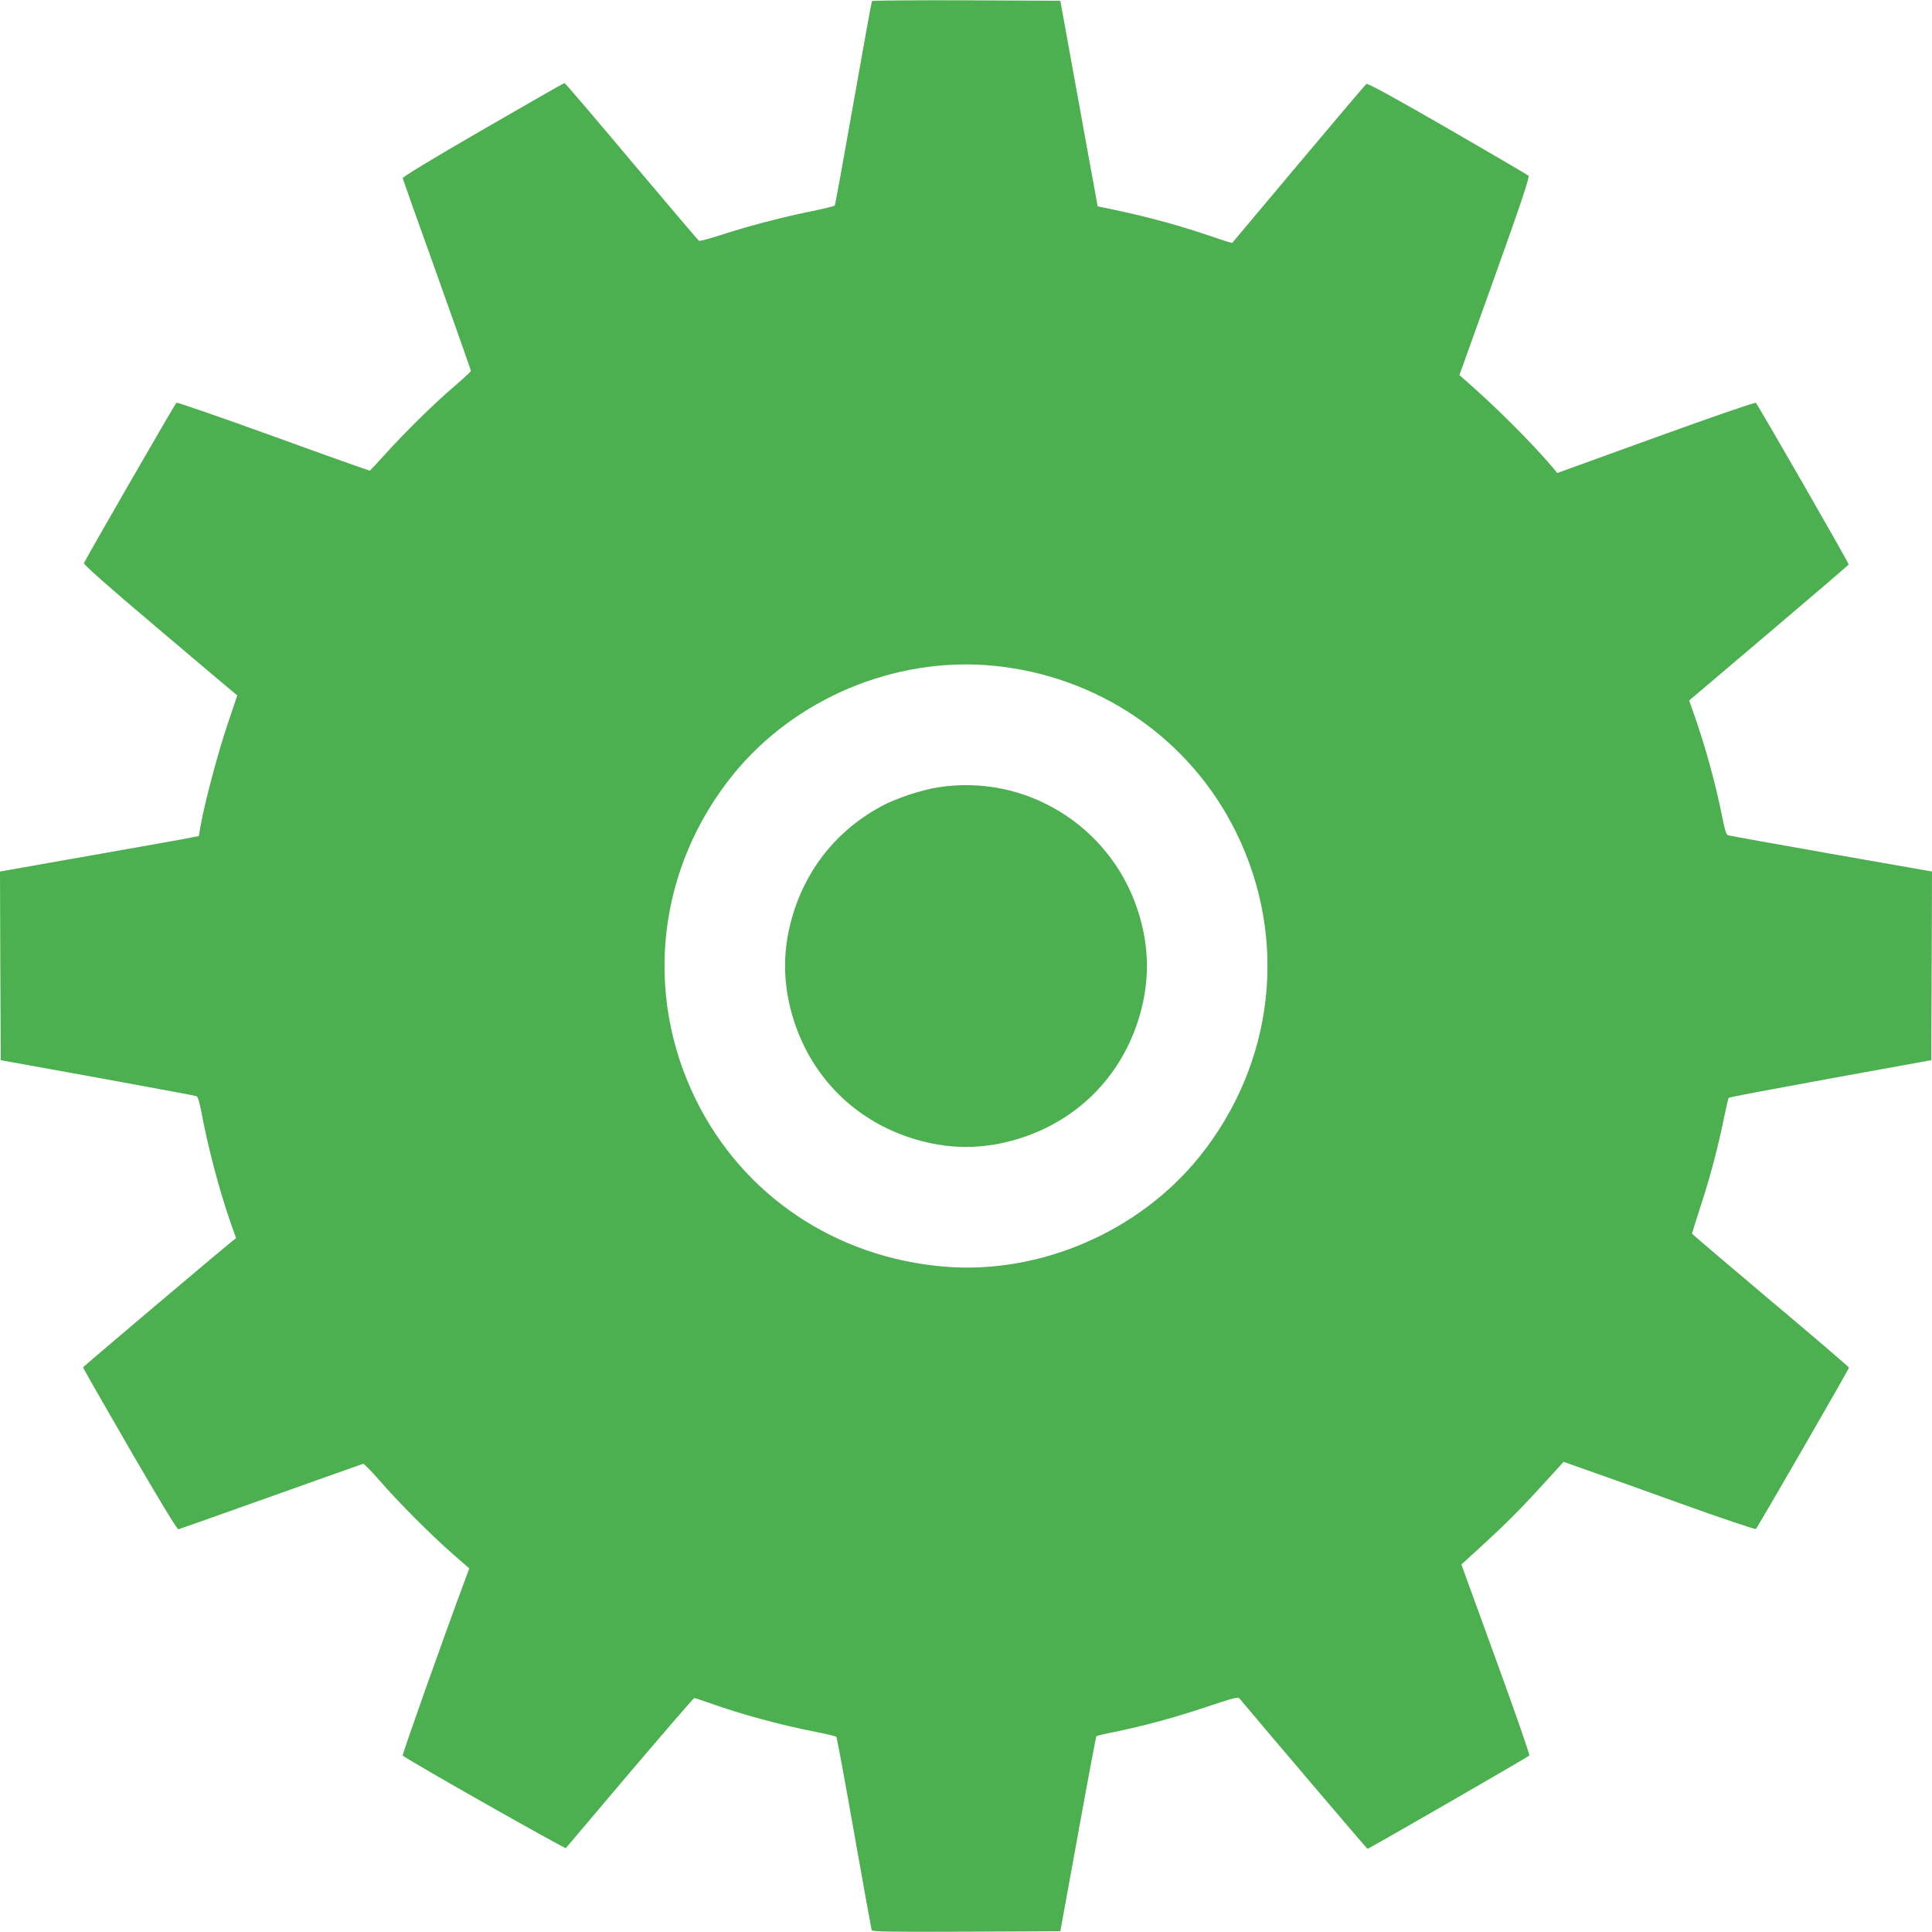
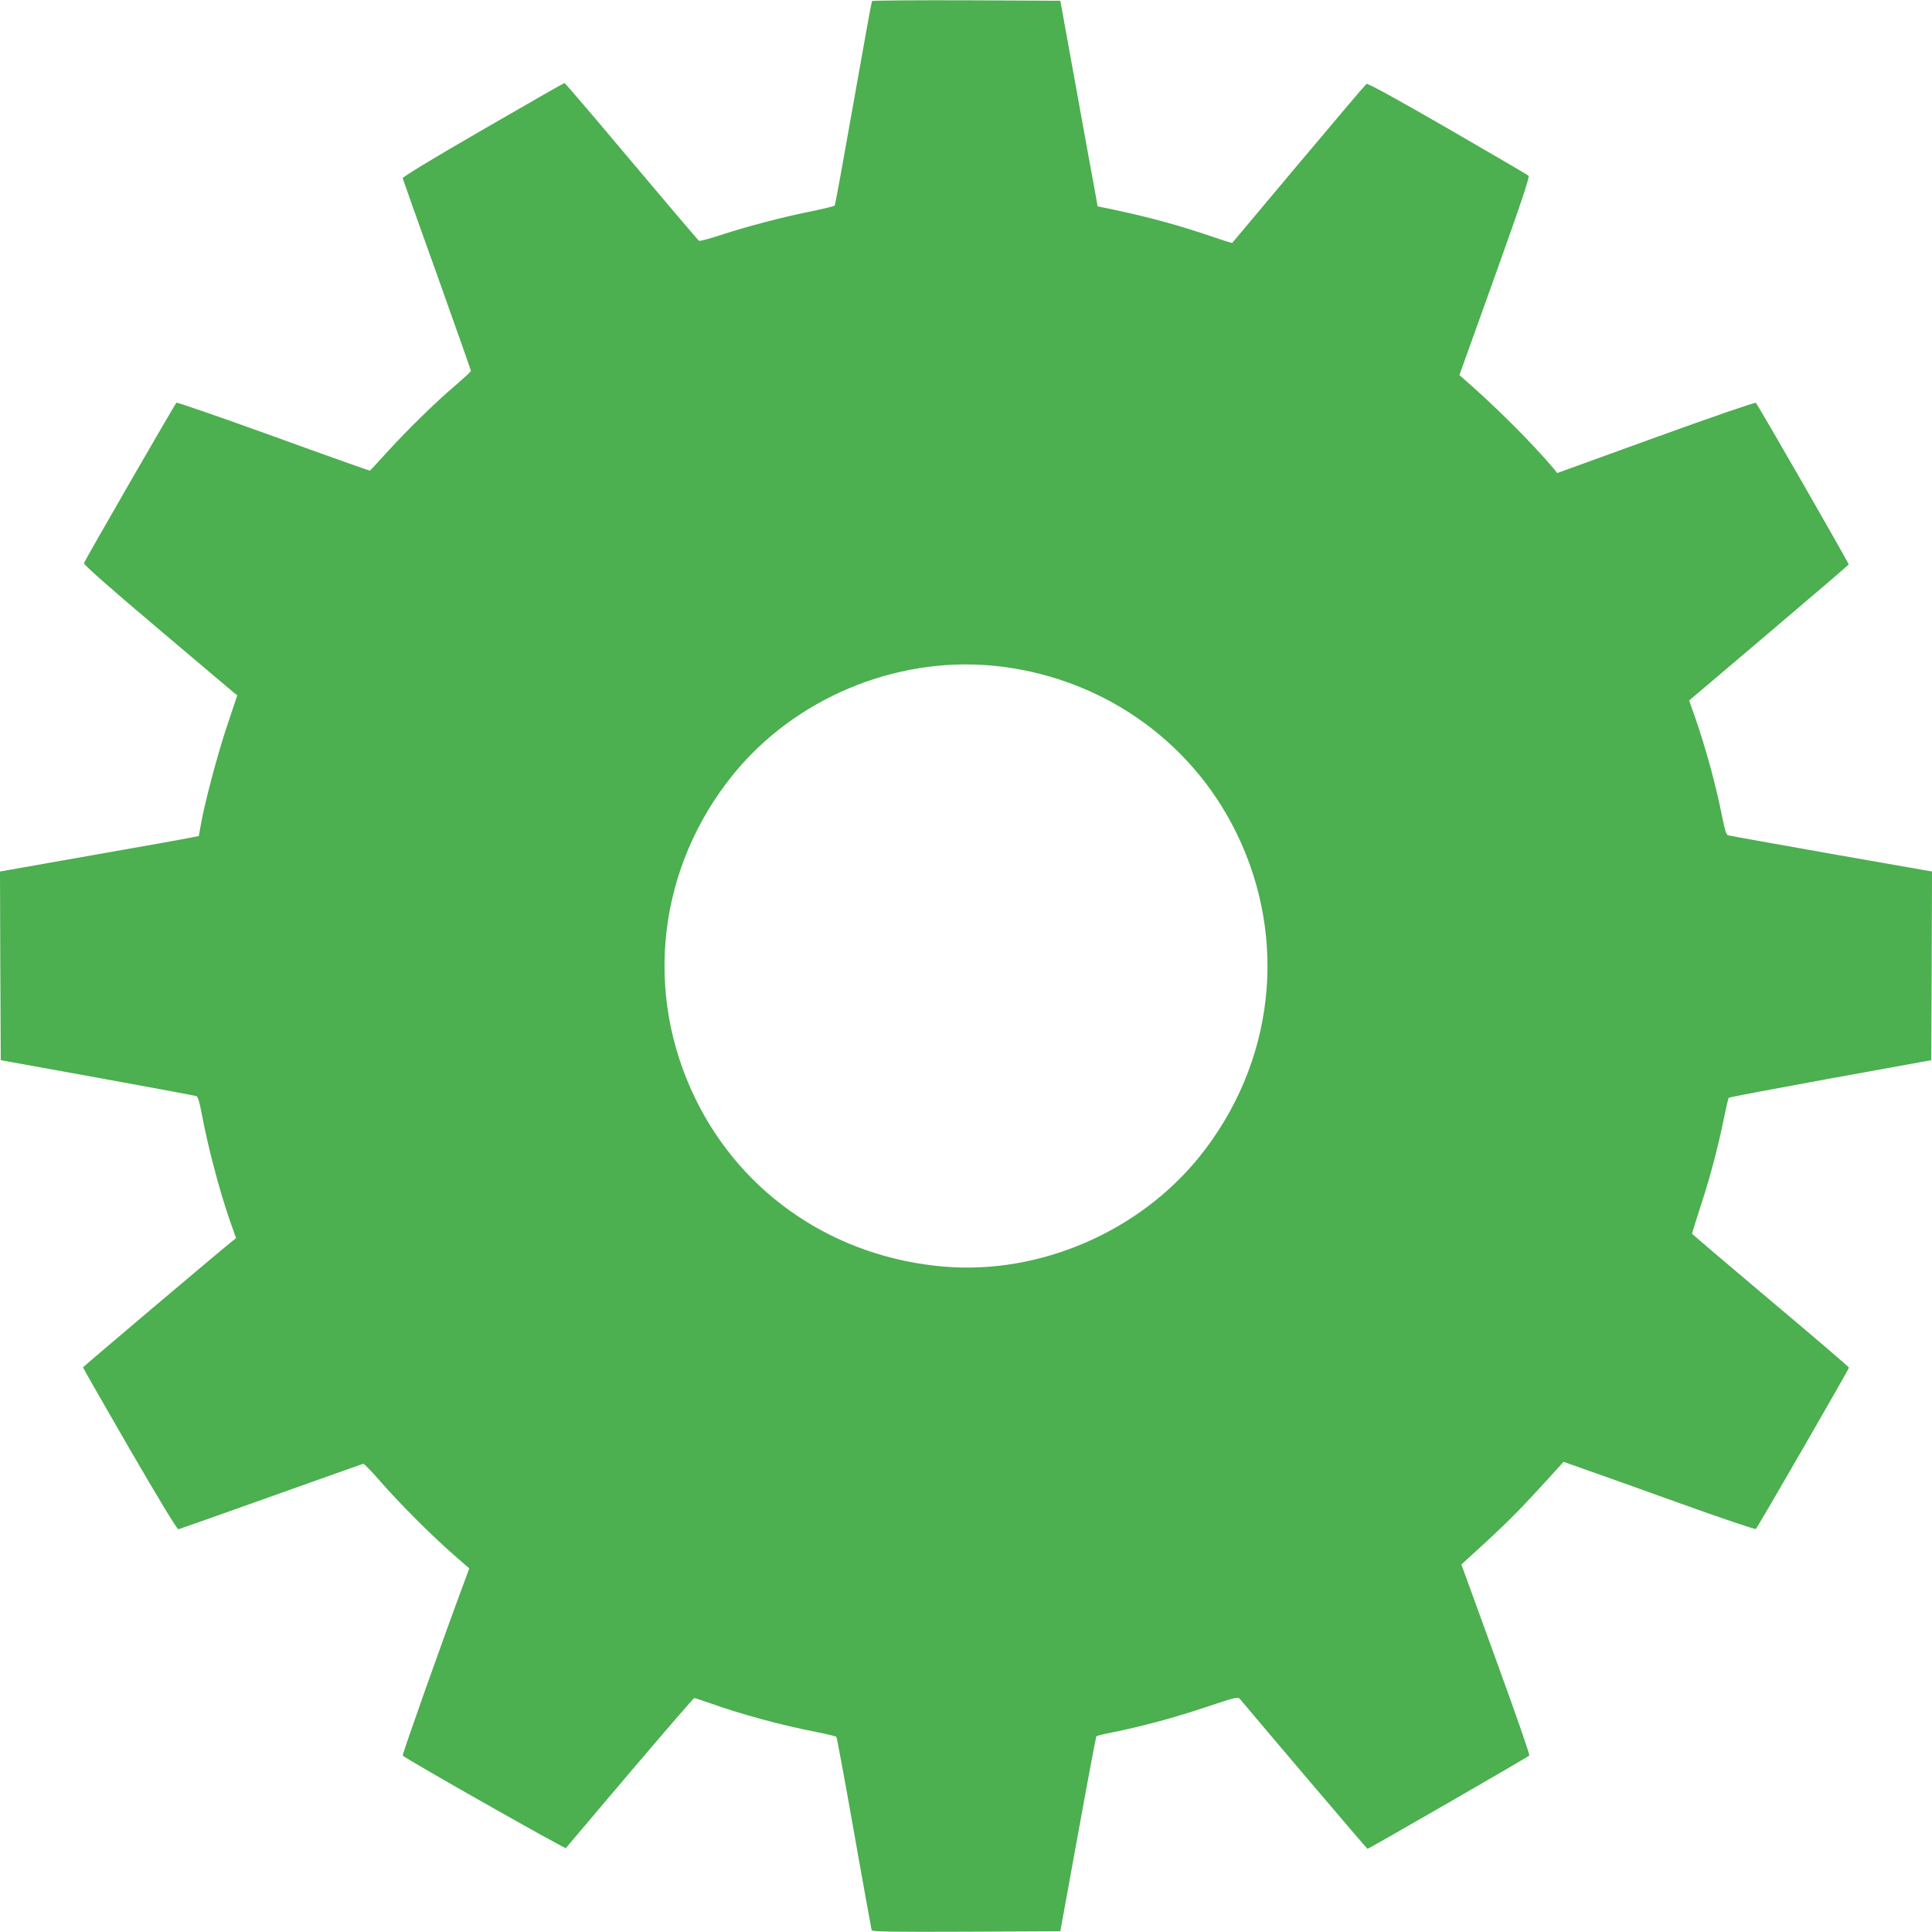
<svg xmlns="http://www.w3.org/2000/svg" version="1.0" width="1280pt" height="1280pt" viewBox="0 0 1280 1280" preserveAspectRatio="xMidYMid meet">
  <g transform="translate(0,1280) scale(0.1,-0.1)" fill="#4caf50" stroke="none">
    <path d="M5777 12793 c-3 -5 -58 -309 -123 -678 -65 -368 -120 -673 -124 -677 -3 -4 -73 -21 -155 -38 -194 -39 -422 -99 -596 -156 -77 -25 -143 -43 -148 -39 -6 3 -206 239 -447 525 -240 286 -440 520 -444 520 -4 0 -247 -139 -541 -309 -343 -198 -533 -314 -531 -322 2 -8 104 -296 228 -641 123 -345 224 -631 224 -635 0 -5 -48 -49 -107 -100 -129 -109 -324 -301 -459 -450 -53 -59 -100 -109 -103 -111 -4 -1 -292 101 -641 228 -349 126 -638 226 -641 222 -11 -10 -608 -1046 -613 -1063 -3 -9 166 -159 480 -424 266 -225 496 -420 510 -431 l26 -21 -65 -194 c-64 -189 -152 -521 -177 -666 l-13 -72 -46 -9 c-25 -6 -322 -59 -659 -118 l-612 -108 2 -625 3 -625 641 -116 c352 -64 647 -119 655 -122 10 -4 21 -41 33 -104 42 -227 117 -512 188 -718 l42 -119 -23 -18 c-116 -94 -991 -834 -991 -838 0 -4 139 -247 309 -541 192 -331 315 -534 323 -532 7 2 283 99 613 217 330 118 605 215 611 217 5 2 54 -48 109 -111 122 -141 338 -358 484 -486 l110 -96 -19 -52 c-150 -401 -427 -1184 -422 -1188 30 -28 1075 -620 1081 -613 4 5 196 231 425 502 230 270 421 492 426 492 5 0 53 -16 107 -35 198 -71 469 -145 697 -189 71 -14 133 -29 137 -33 4 -5 57 -291 118 -638 61 -347 114 -636 116 -643 4 -10 134 -12 627 -10 l623 3 117 643 c64 354 119 646 122 649 3 3 56 16 118 28 199 41 398 95 611 166 207 69 209 69 225 49 137 -164 838 -989 842 -989 7 -1 1062 607 1072 618 5 4 -95 290 -221 636 l-229 630 32 29 c290 264 337 312 608 610 l37 41 133 -47 c73 -25 358 -127 633 -226 275 -99 504 -176 508 -172 11 9 617 1060 617 1069 0 4 -234 205 -520 445 -286 241 -520 440 -520 443 0 3 27 89 60 191 63 193 113 384 154 585 13 65 26 121 30 124 3 4 307 61 674 128 l667 121 3 625 2 625 -667 117 c-368 65 -675 120 -684 123 -12 3 -22 35 -38 117 -43 217 -108 456 -184 674 l-36 102 527 447 c290 246 528 450 530 454 3 7 -600 1056 -615 1071 -5 5 -303 -98 -662 -228 l-654 -237 -24 30 c-143 169 -383 409 -591 590 l-33 29 235 655 c177 494 231 658 223 666 -7 6 -248 147 -537 314 -350 202 -528 299 -537 294 -7 -5 -209 -243 -449 -529 -240 -286 -438 -522 -440 -524 -2 -2 -57 15 -121 37 -217 75 -424 132 -665 183 l-106 22 -17 96 c-10 53 -66 359 -124 681 l-106 585 -622 3 c-342 1 -624 -1 -626 -5z m798 -4403 c701 -66 1309 -482 1615 -1105 348 -708 253 -1534 -246 -2152 -401 -495 -1056 -777 -1686 -725 -722 60 -1336 472 -1648 1107 -348 708 -253 1534 246 2152 409 505 1072 783 1719 723z" />
-     <path d="M6217 7584 c-111 -17 -280 -73 -377 -125 -277 -150 -475 -384 -575 -681 -85 -254 -85 -502 0 -756 122 -363 394 -635 757 -757 254 -85 502 -85 756 0 363 122 635 394 757 757 85 254 85 502 0 756 -186 555 -743 896 -1318 806z" />
  </g>
</svg>